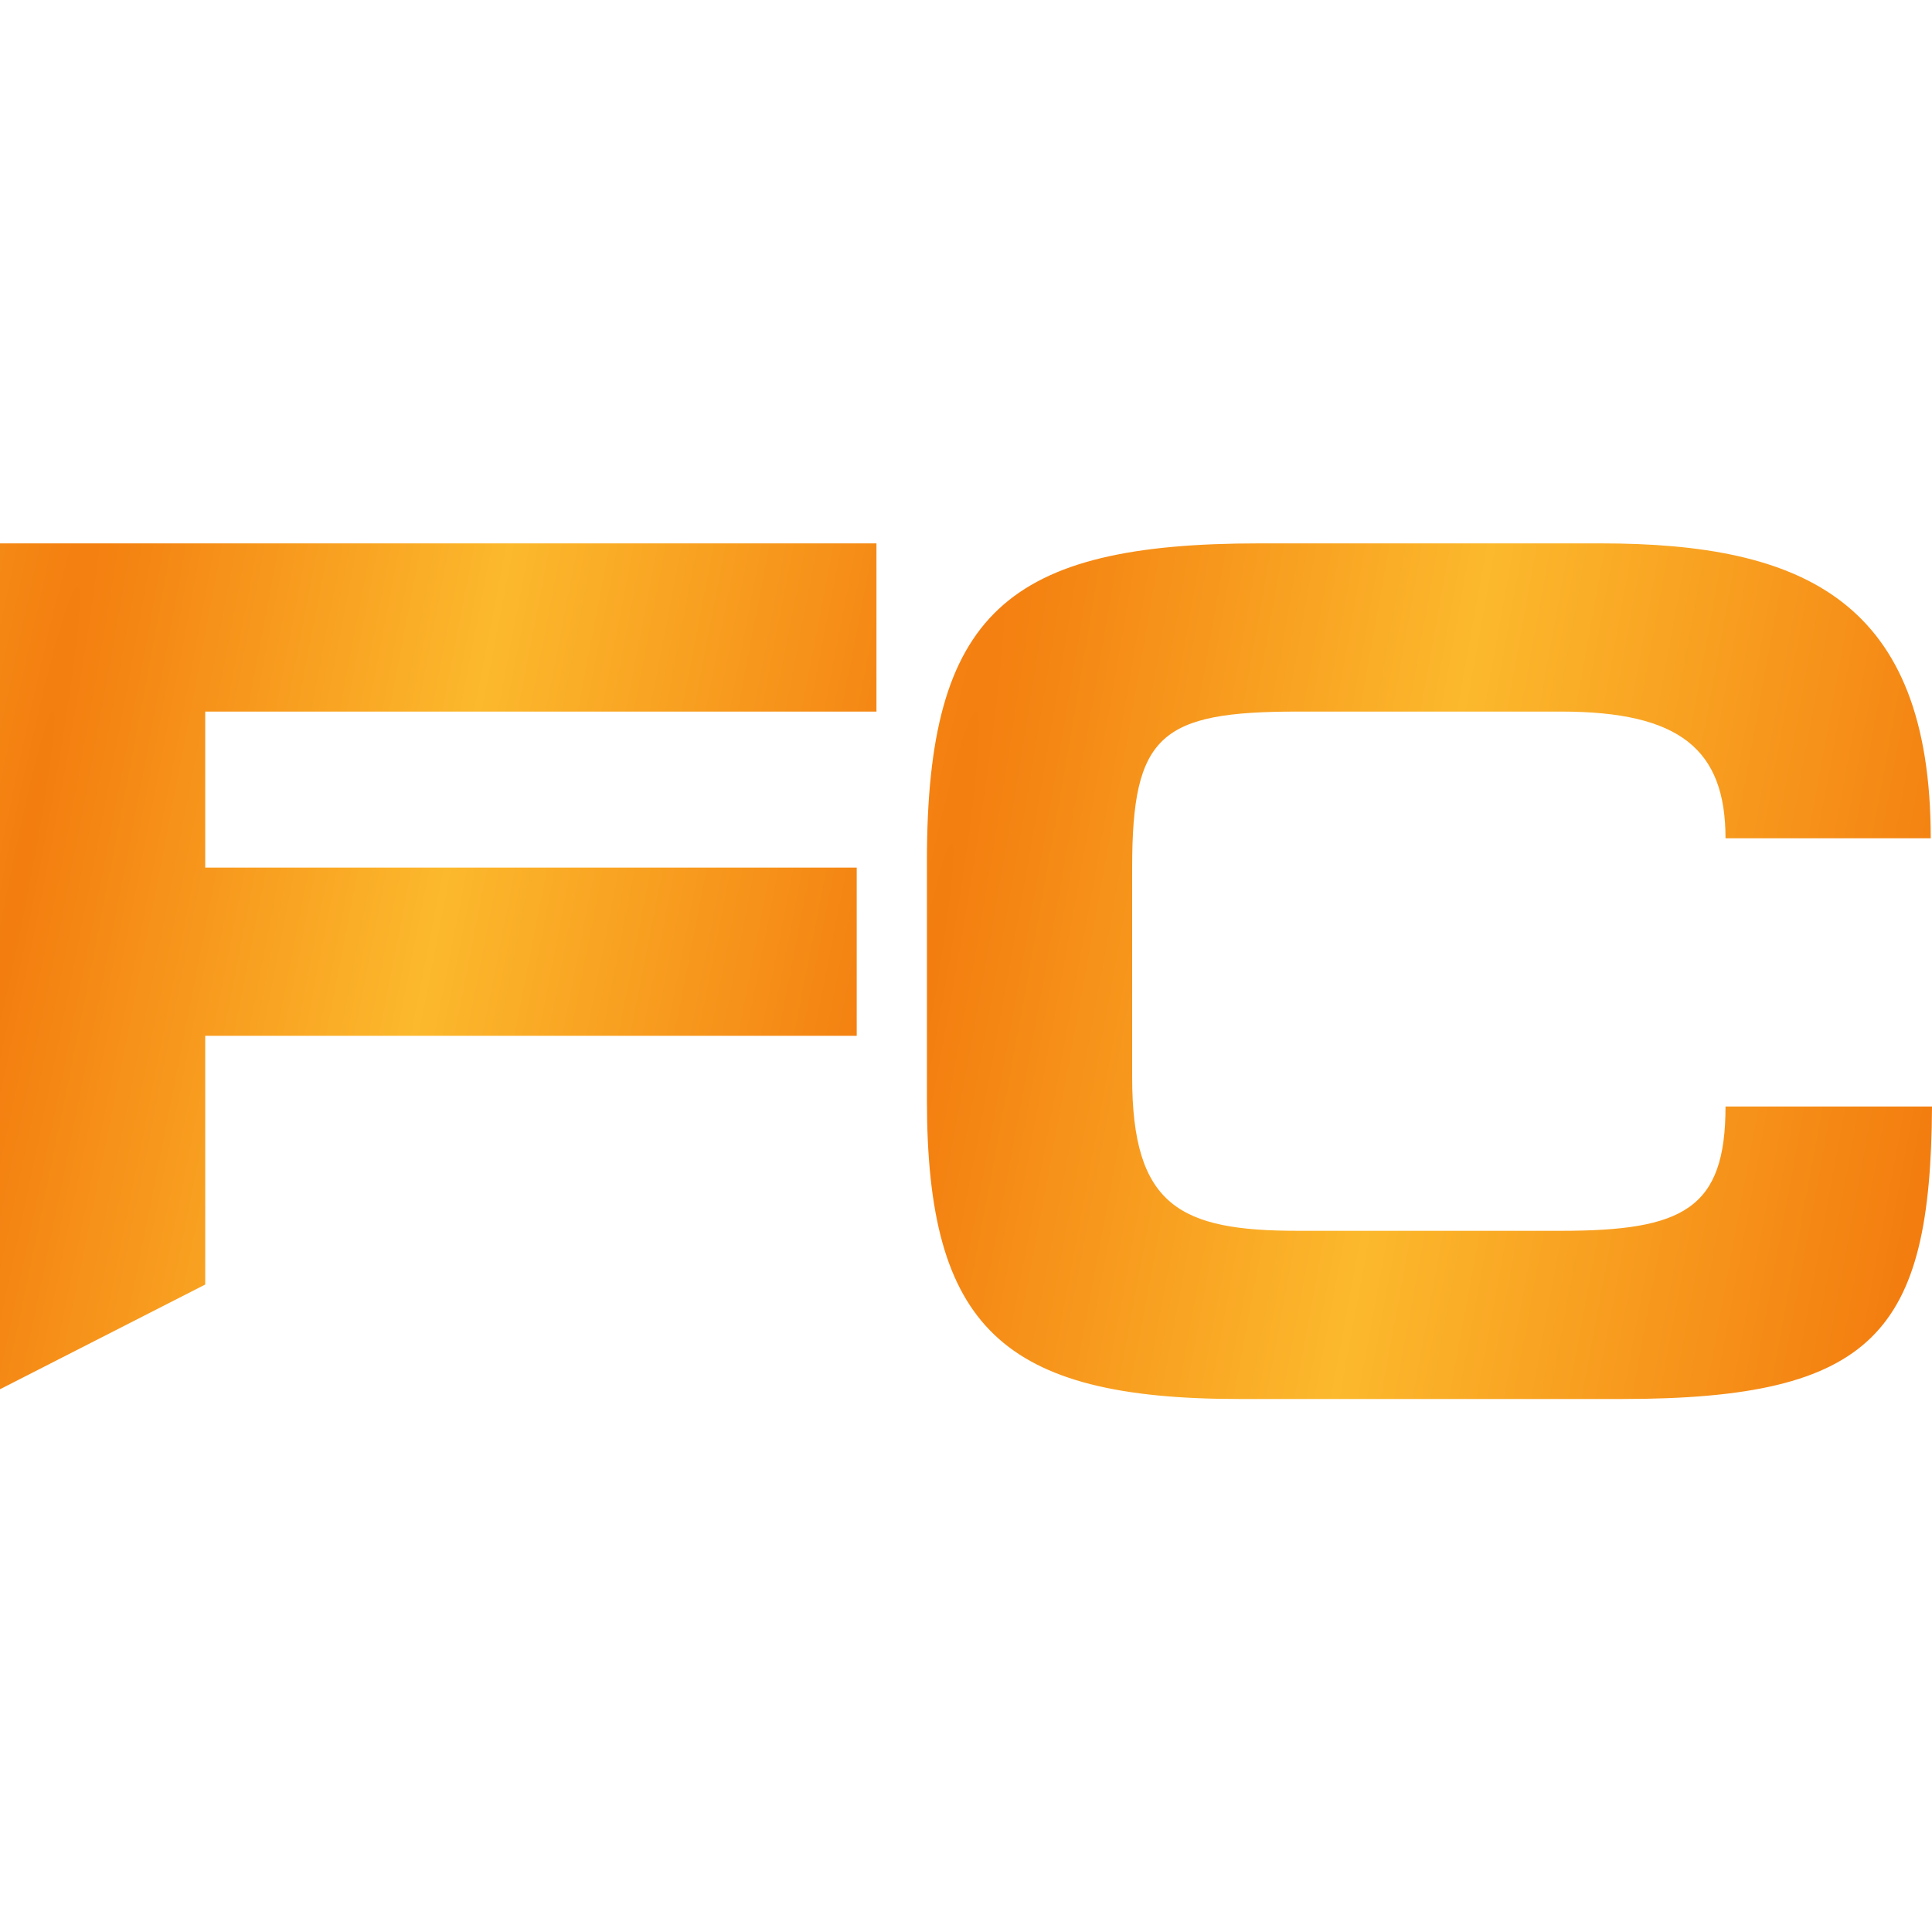
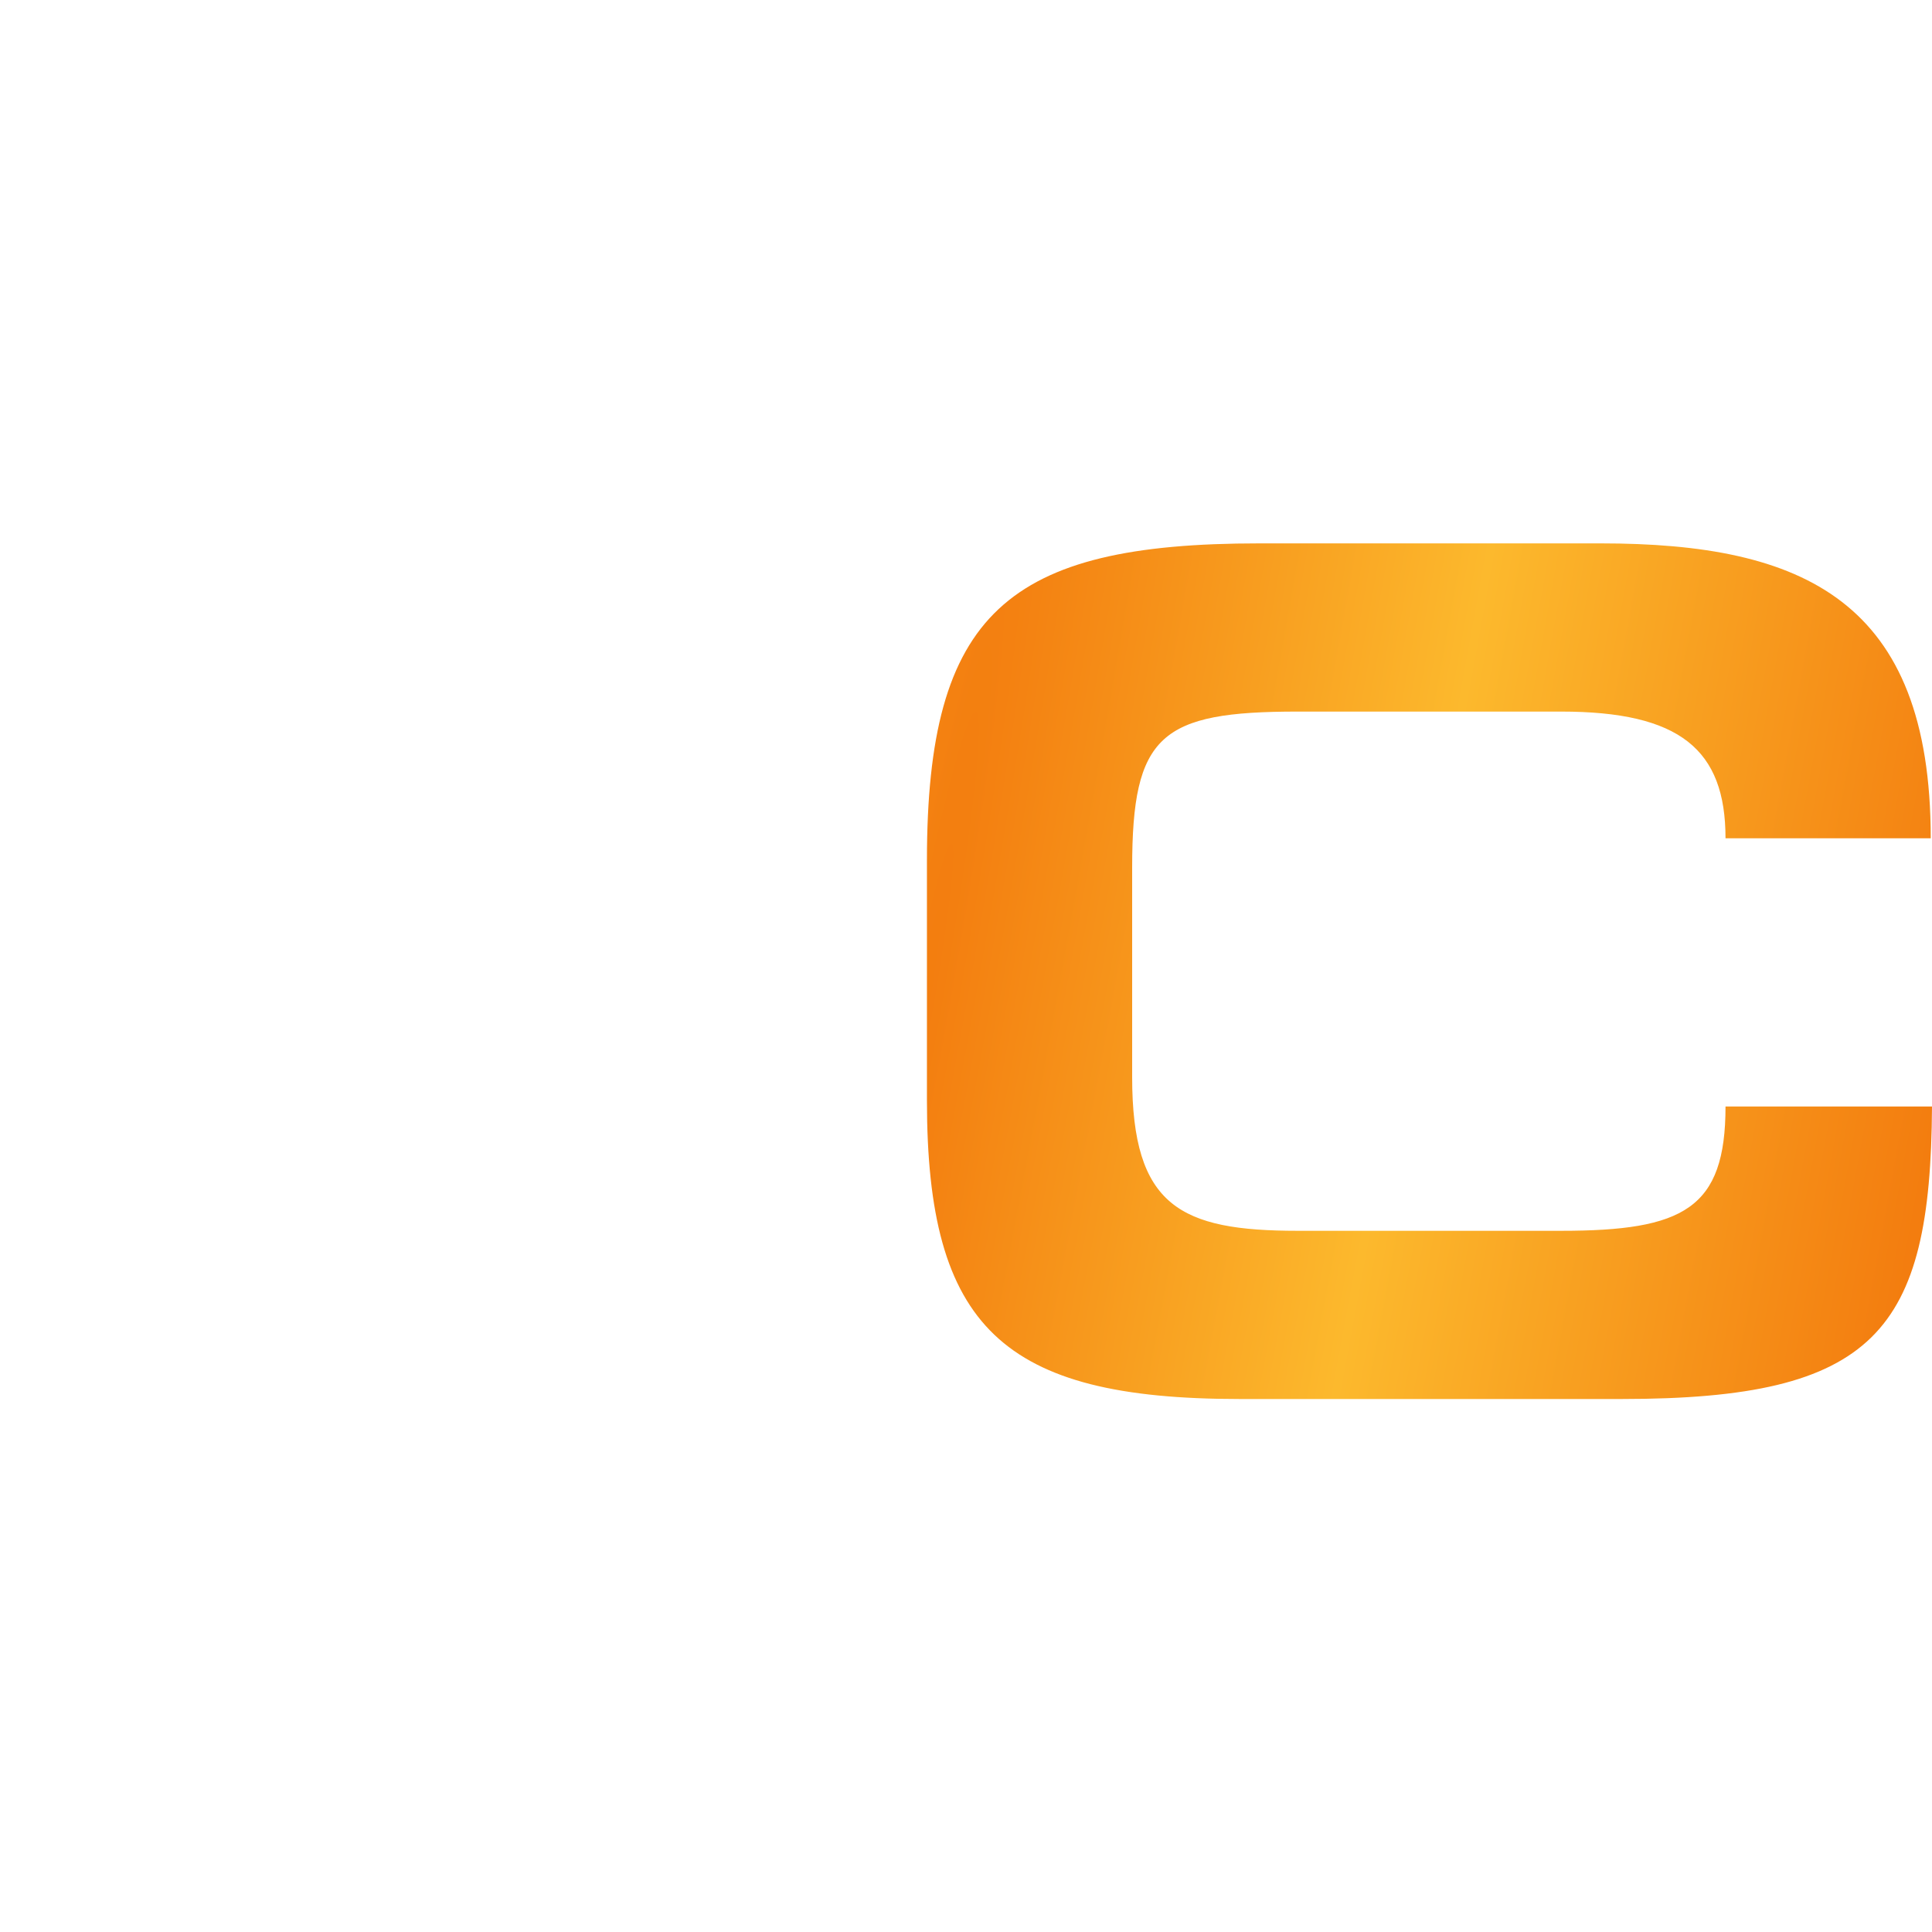
<svg xmlns="http://www.w3.org/2000/svg" width="32" height="32" viewBox="0 0 32 32" fill="none">
  <path d="M28.58 18.327H32C31.979 22.061 31.058 23.172 26.86 23.172H20.534C16.602 23.172 15.353 21.981 15.353 18.226V14.249C15.353 10.151 16.684 9 20.861 9H26.512C29.87 9 31.979 9.949 31.979 13.885H28.58C28.58 12.412 27.823 11.786 25.857 11.786H21.496C19.223 11.786 18.752 12.169 18.752 14.37V17.842C18.752 19.982 19.55 20.386 21.496 20.386H25.857C27.884 20.386 28.58 20.022 28.58 18.327Z" fill="url(#paint0_radial_50_37)" />
-   <path d="M0 9H14.517V11.786H3.399V14.37H14.19V17.156H3.399V21.276L0 23.01V9Z" fill="url(#paint1_radial_50_37)" />
  <defs>
    <radialGradient id="paint0_radial_50_37" cx="0" cy="0" r="1" gradientUnits="userSpaceOnUse" gradientTransform="translate(15.357 16.037) rotate(9.866) scale(16.909 326.573)">
      <stop stop-color="#F37D0F" />
      <stop offset="0.47" stop-color="#FCB92D" />
      <stop offset="1" stop-color="#F37D0F" />
    </radialGradient>
    <radialGradient id="paint1_radial_50_37" cx="0" cy="0" r="1" gradientUnits="userSpaceOnUse" gradientTransform="translate(0.004 15.956) rotate(11.154) scale(14.807 321.509)">
      <stop stop-color="#F37D0F" />
      <stop offset="0.47" stop-color="#FCB92D" />
      <stop offset="1" stop-color="#F37D0F" />
    </radialGradient>
  </defs>
</svg>